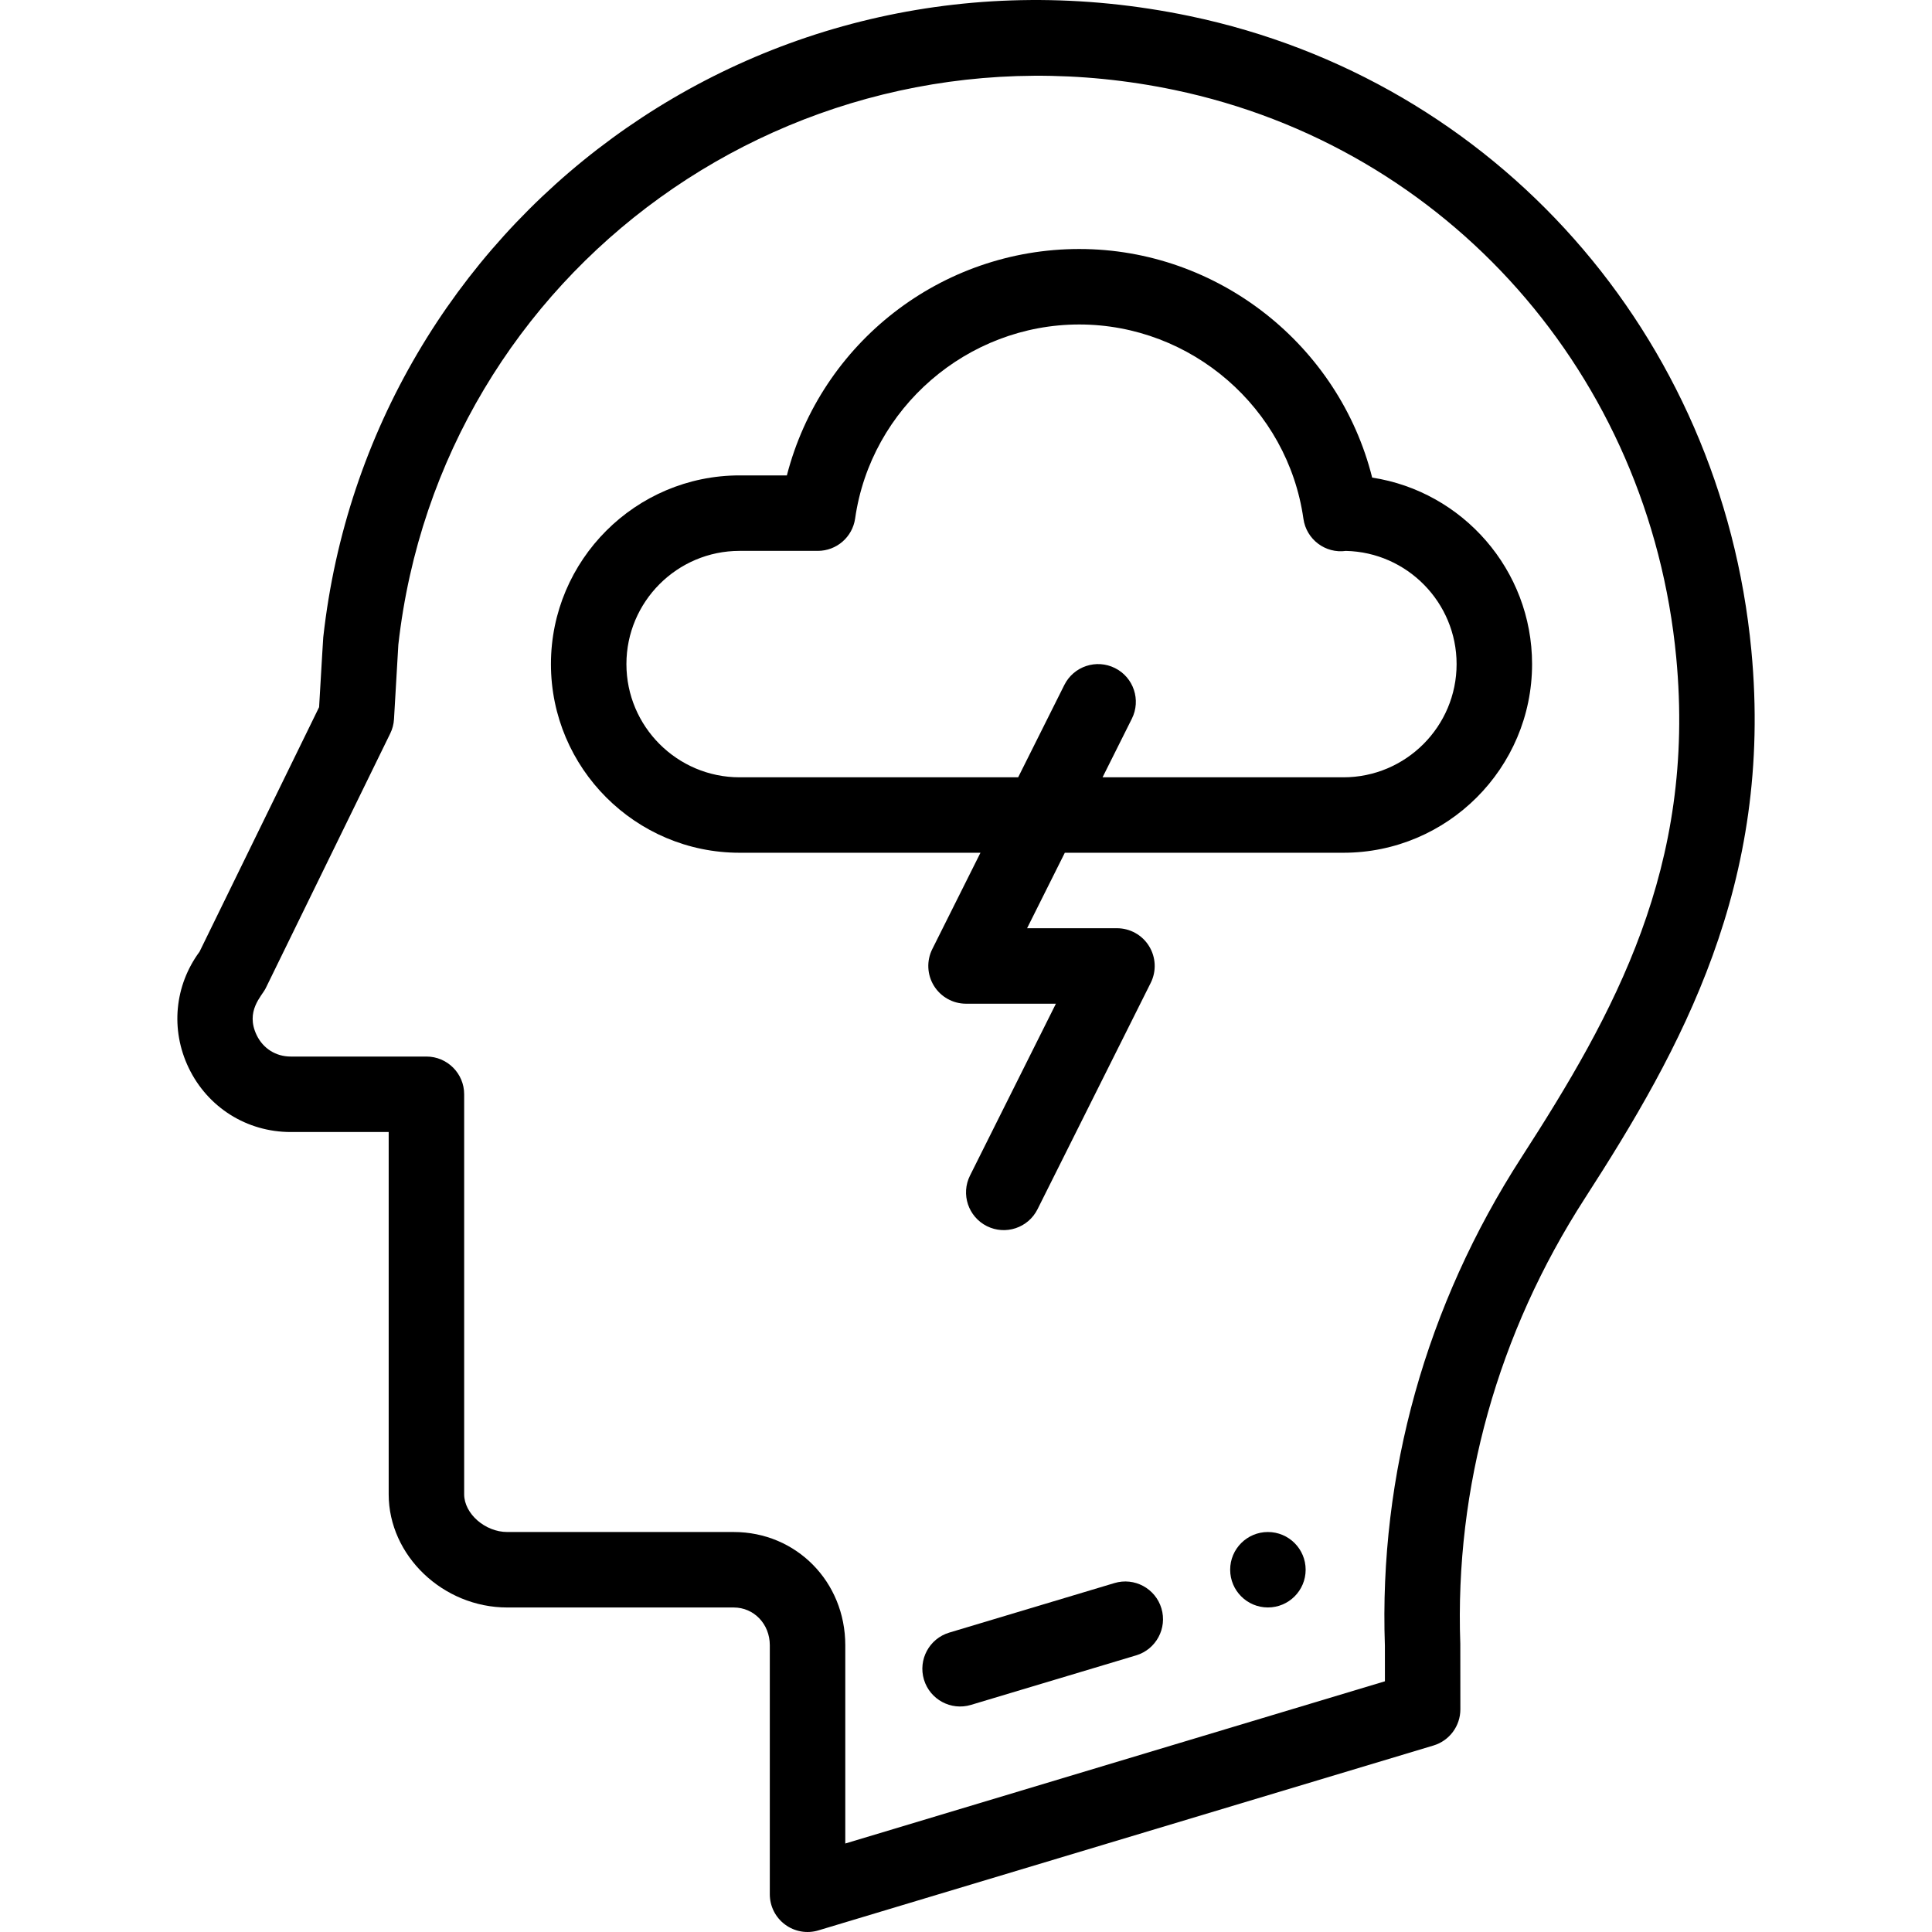
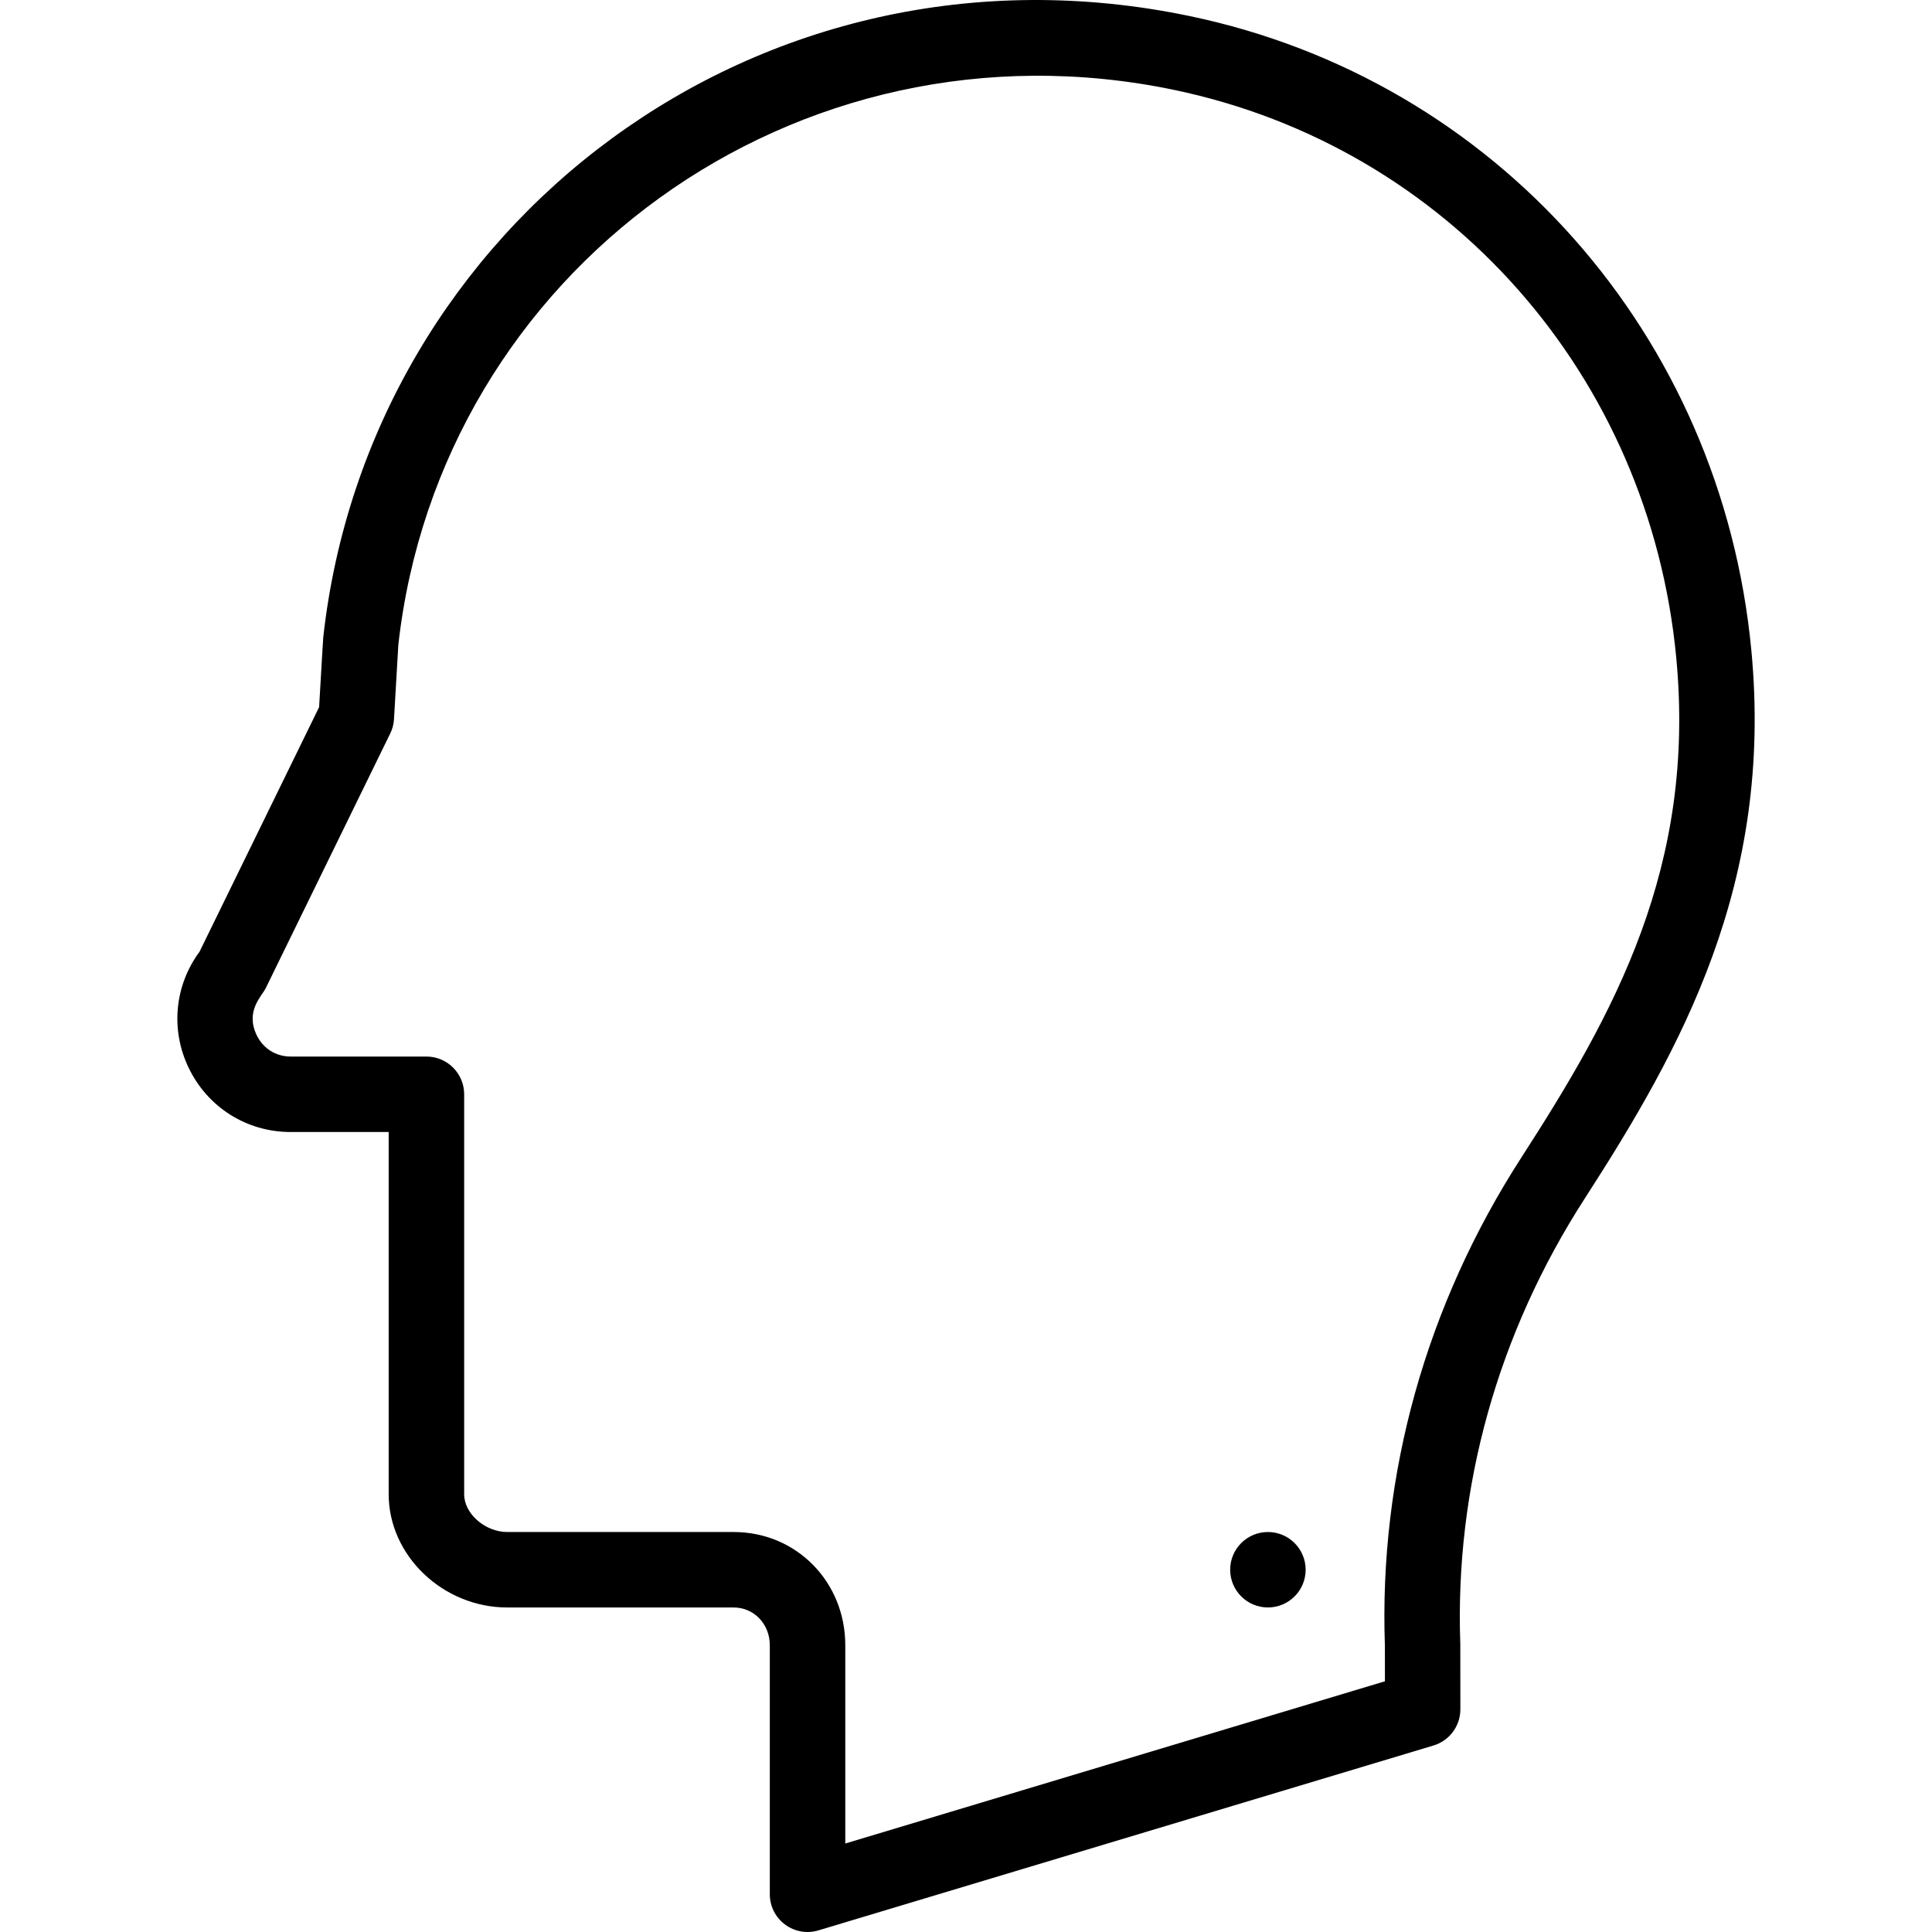
<svg xmlns="http://www.w3.org/2000/svg" width="60" height="60" viewBox="0 0 60 60" fill="none">
  <path d="M39.376 47.578C38.729 47.578 38.204 48.103 38.204 48.749C38.204 49.397 38.729 49.921 39.376 49.921C40.023 49.921 40.548 49.397 40.548 48.749C40.548 48.103 40.023 47.578 39.376 47.578Z" fill="black" />
  <path d="M54.39 20.198C53.46 10.4 46.45 2.483 36.947 0.499C23.571 -2.293 11.458 6.979 10.039 19.792C10.033 19.843 9.997 20.487 9.91 21.961L6.197 29.556C5.421 30.607 5.289 31.976 5.859 33.162C6.45 34.392 7.664 35.156 9.028 35.156H12.071V46.406C12.071 48.312 13.758 49.922 15.754 49.922H22.786C23.415 49.922 23.907 50.436 23.907 51.094V58.828C23.907 59.199 24.082 59.548 24.38 59.768C24.678 59.99 25.062 60.057 25.416 59.95L44.518 54.208C45.014 54.059 45.353 53.603 45.353 53.085C45.352 51.595 45.352 51.081 45.351 51.051C45.177 46.189 46.515 41.403 49.221 37.212C52.213 32.575 55.078 27.441 54.39 20.198ZM43.009 51.114L43.01 52.214L26.251 57.252V51.094C26.251 49.122 24.729 47.578 22.786 47.578H15.754C15.065 47.578 14.415 47.008 14.415 46.406V33.983C14.415 33.337 13.89 32.812 13.243 32.812H9.028C8.567 32.812 8.172 32.563 7.971 32.147C7.612 31.399 8.13 30.937 8.251 30.691L12.119 22.779C12.188 22.64 12.227 22.488 12.236 22.333L12.371 20.02C13.674 8.415 24.713 0.339 36.468 2.793C44.96 4.567 51.224 11.65 52.057 20.419C52.674 26.921 50.136 31.472 47.251 35.942C44.288 40.531 42.822 45.778 43.009 51.114Z" fill="black" />
-   <path d="M34.609 49.164L29.48 50.702C28.86 50.888 28.508 51.542 28.694 52.162C28.881 52.782 29.534 53.133 30.154 52.947L35.283 51.409C35.903 51.223 36.255 50.569 36.069 49.949C35.883 49.33 35.23 48.977 34.609 49.164Z" fill="black" />
-   <path d="M22.969 26.483H30.449L28.953 29.475C28.771 29.838 28.791 30.27 29.004 30.615C29.218 30.961 29.595 31.171 30.001 31.171H32.792L30.125 36.507C29.835 37.085 30.07 37.789 30.649 38.079C31.228 38.368 31.932 38.133 32.221 37.554L35.737 30.523C35.918 30.16 35.899 29.729 35.685 29.383C35.472 29.037 35.095 28.827 34.688 28.827H31.897L33.069 26.483H41.72C44.951 26.483 47.58 23.855 47.58 20.624C47.58 17.697 45.422 15.264 42.614 14.832C41.585 10.724 37.832 7.733 33.517 7.733C29.235 7.733 25.502 10.636 24.437 14.764H22.97C19.739 14.764 17.11 17.393 17.11 20.624C17.11 23.855 19.738 26.483 22.969 26.483ZM22.969 17.108H25.396C25.98 17.108 26.474 16.68 26.557 16.102C27.047 12.667 30.04 10.077 33.517 10.077C36.998 10.077 39.992 12.671 40.479 16.112C40.57 16.754 41.163 17.197 41.798 17.109C43.7 17.151 45.236 18.712 45.236 20.624C45.236 22.562 43.659 24.14 41.72 24.14H34.241L35.151 22.32C35.44 21.741 35.206 21.037 34.627 20.748C34.047 20.458 33.344 20.693 33.054 21.272L31.62 24.14H22.969C21.031 24.14 19.454 22.563 19.454 20.624C19.454 18.685 21.031 17.108 22.969 17.108Z" fill="black" />
</svg>